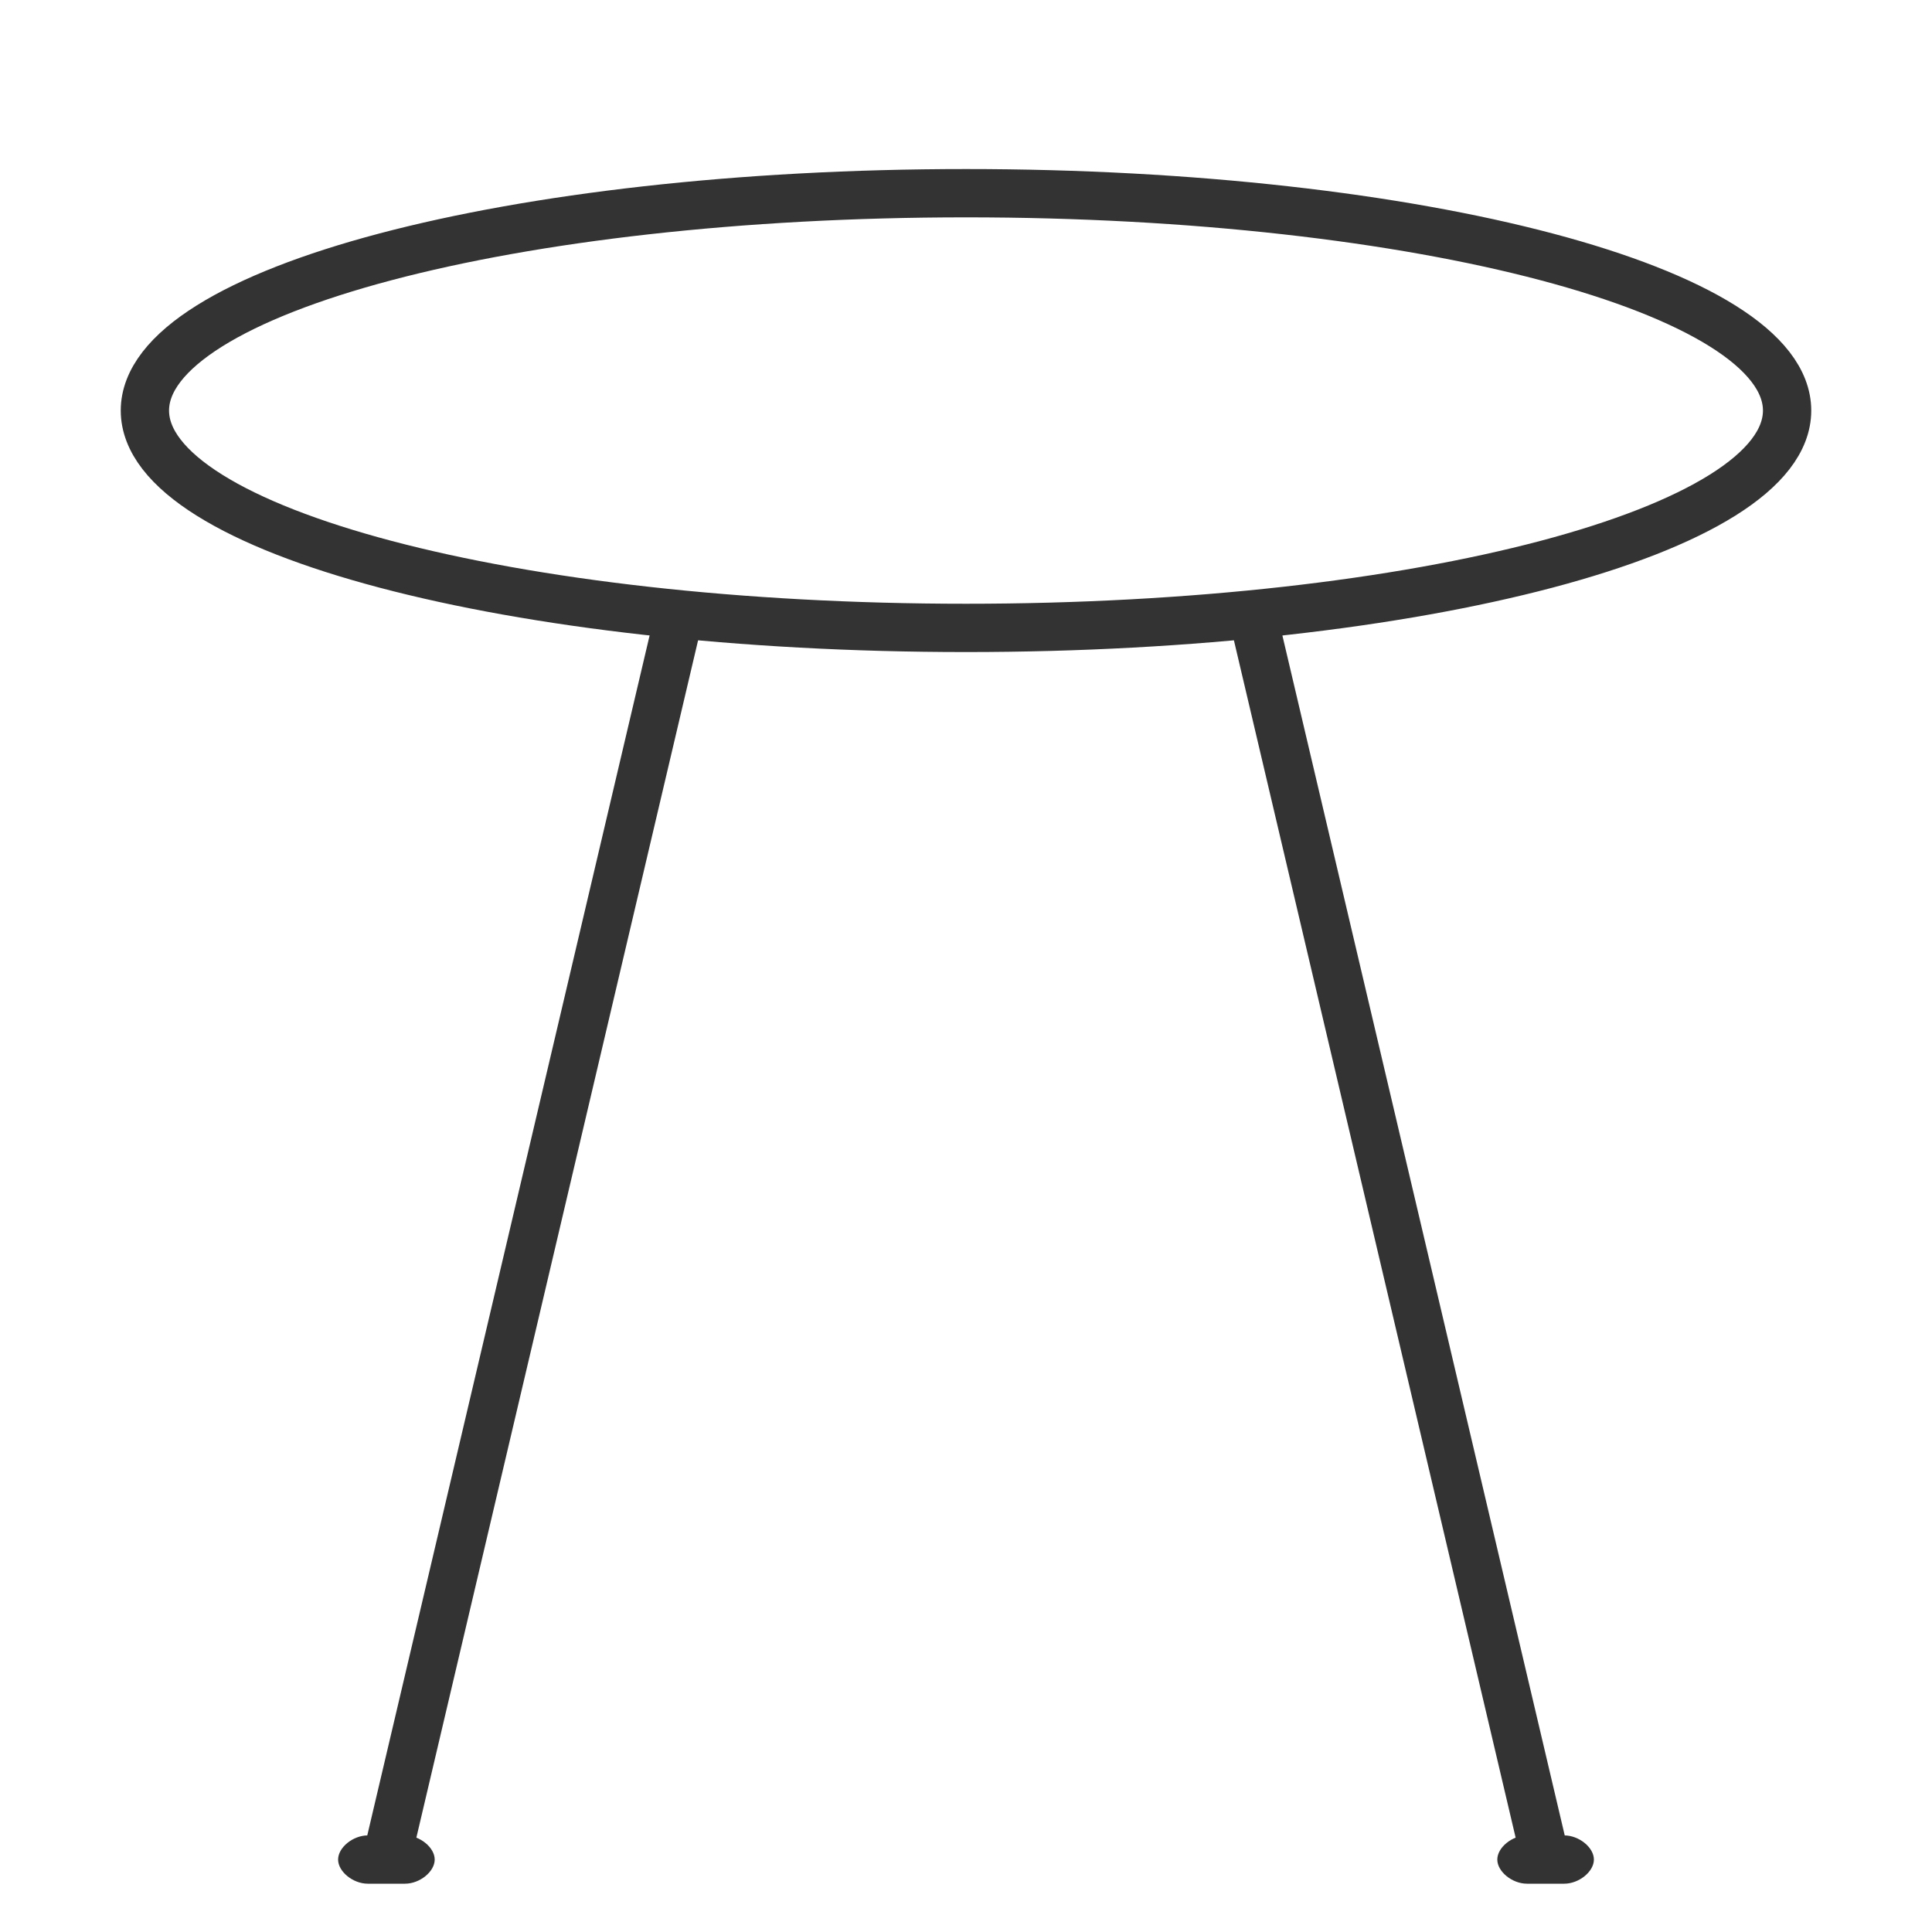
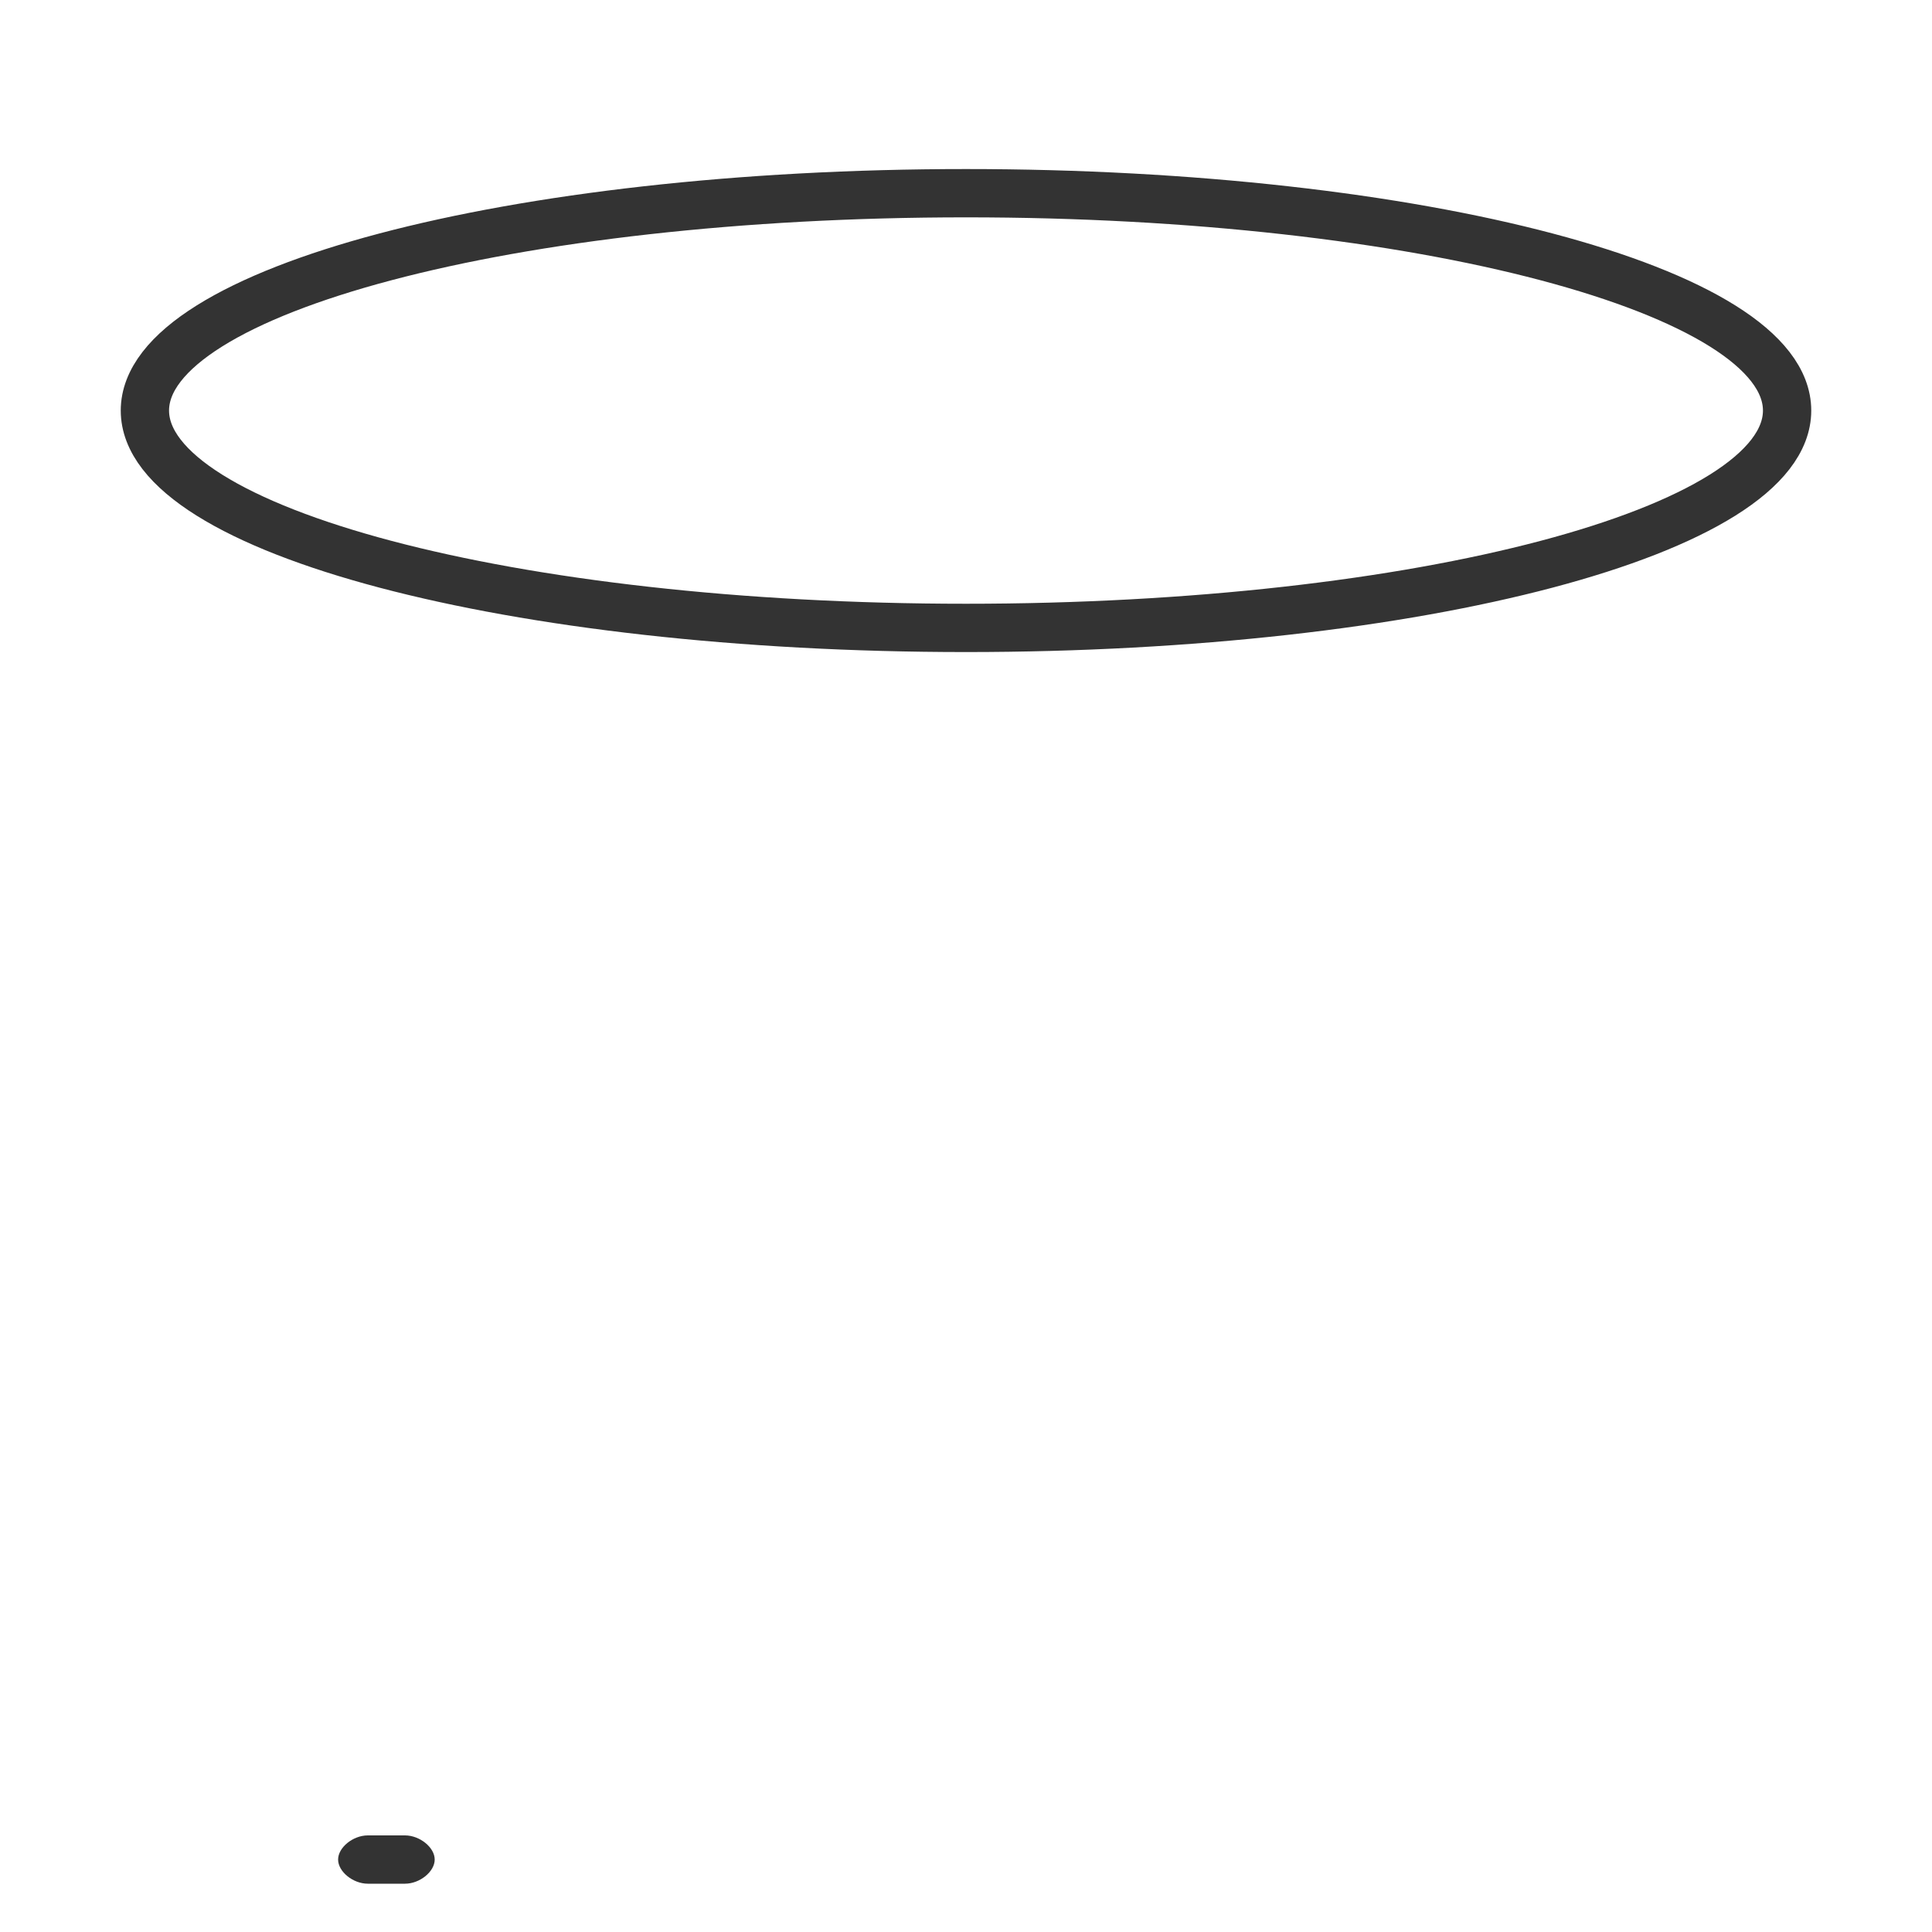
<svg xmlns="http://www.w3.org/2000/svg" width="40" height="40" viewBox="0 0 40 40" fill="none">
  <path d="M20 13C29.389 13 37 10.985 37 8.5C37 6.015 29.389 4 20 4C10.611 4 3 6.015 3 8.5C3 10.985 10.611 13 20 13Z" stroke="#333333" stroke-miterlimit="10" />
-   <path d="M14 13L8 38.5" stroke="#333333" stroke-miterlimit="10" />
  <path d="M8.385 39H7.615C7.308 39 7 38.75 7 38.5C7 38.25 7.308 38 7.615 38H8.385C8.692 38 9 38.25 9 38.5C9 38.75 8.692 39 8.385 39Z" fill="#333333" />
-   <path d="M32.385 39H31.615C31.308 39 31 38.75 31 38.5C31 38.25 31.308 38 31.615 38H32.385C32.692 38 33 38.25 33 38.5C33 38.75 32.692 39 32.385 39Z" fill="#333333" />
-   <path d="M26 13L32 38.5" stroke="#333333" stroke-miterlimit="10" />
</svg>